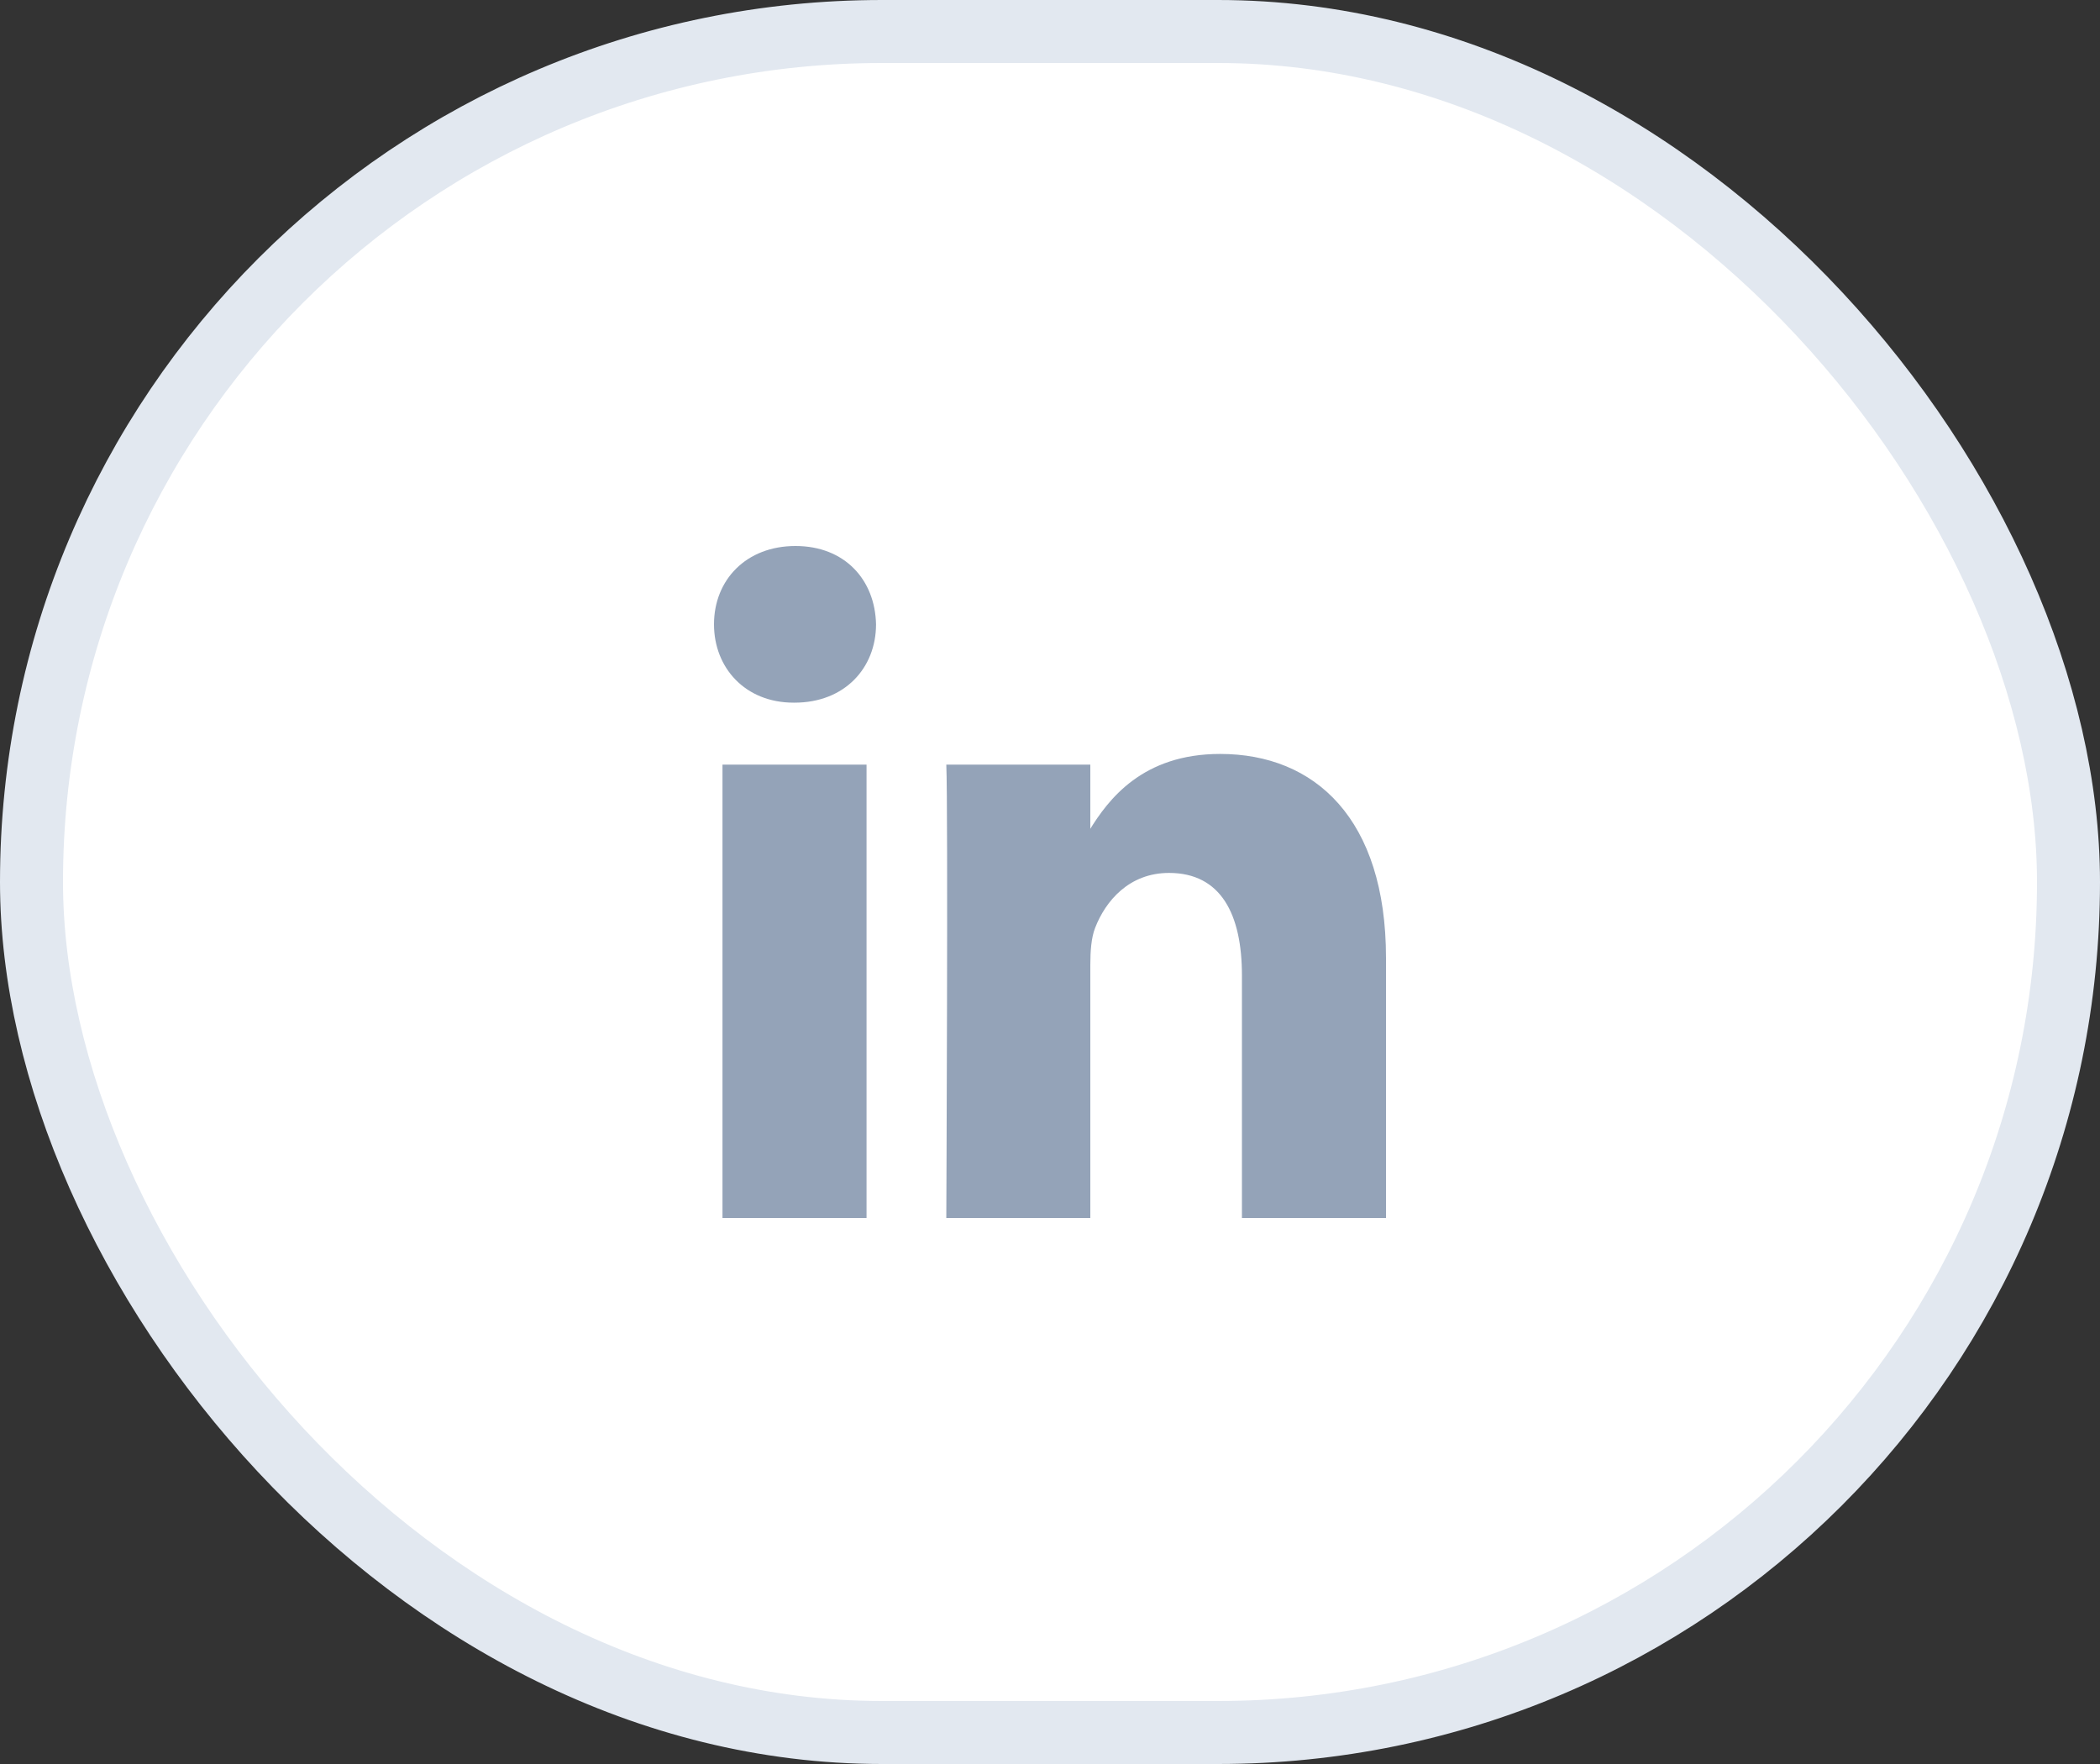
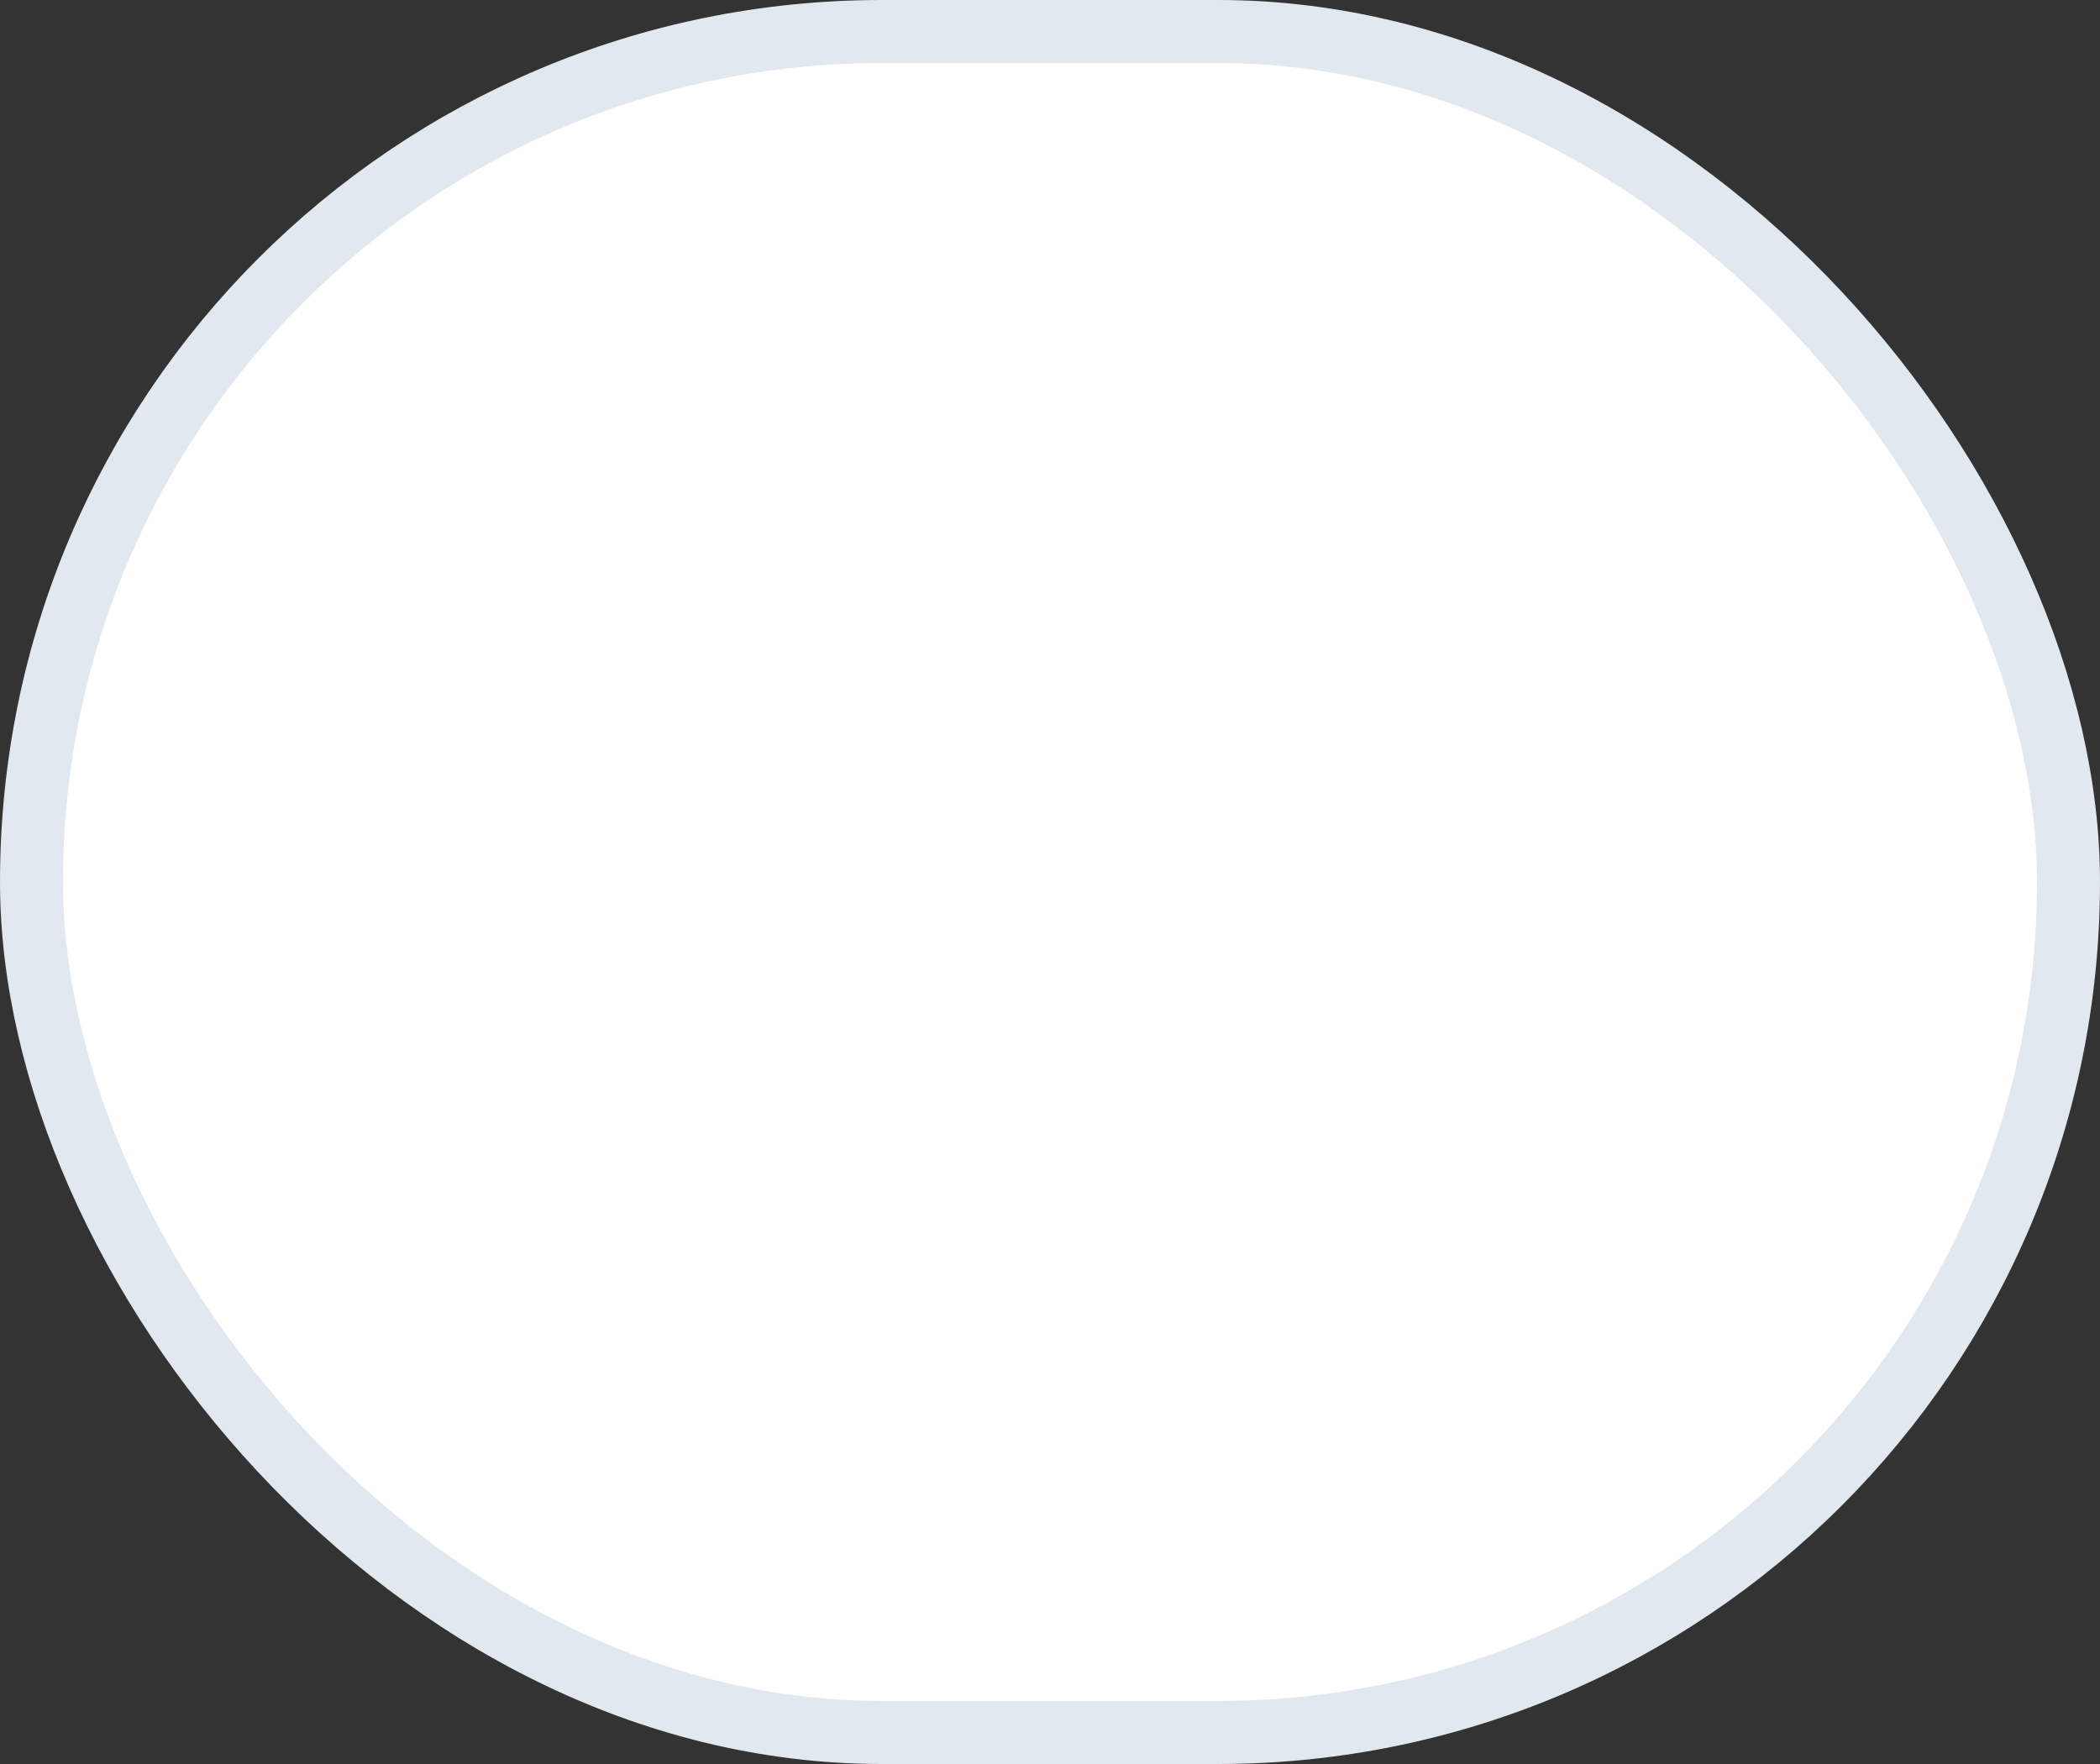
<svg xmlns="http://www.w3.org/2000/svg" width="50" height="42" viewBox="0 0 50 42" fill="none">
  <rect x="0" y="0" width="50" height="42" fill="#333333" stroke="none" />
  <rect x="0.75" y="0.75" width="48.5" height="40.5" rx="20.25" fill="white" stroke="#E2E8F0" stroke-width="1.5" />
-   <path d="M20.632 29V18.205H17.202V29H20.632ZM18.918 16.73C20.114 16.73 20.858 15.901 20.858 14.865C20.836 13.806 20.114 13 18.94 13C17.767 13 17 13.806 17 14.865C17 15.901 17.744 16.73 18.895 16.73H18.918H18.918ZM22.53 29H25.96V22.971C25.96 22.649 25.983 22.326 26.073 22.096C26.321 21.451 26.885 20.784 27.833 20.784C29.074 20.784 29.57 21.773 29.57 23.225V29H33V22.81C33 19.494 31.308 17.951 29.051 17.951C27.201 17.951 26.389 19.033 25.937 19.77H25.96V18.205H22.531C22.576 19.218 22.531 29 22.531 29L22.53 29Z" fill="#94A3B8" />
</svg>